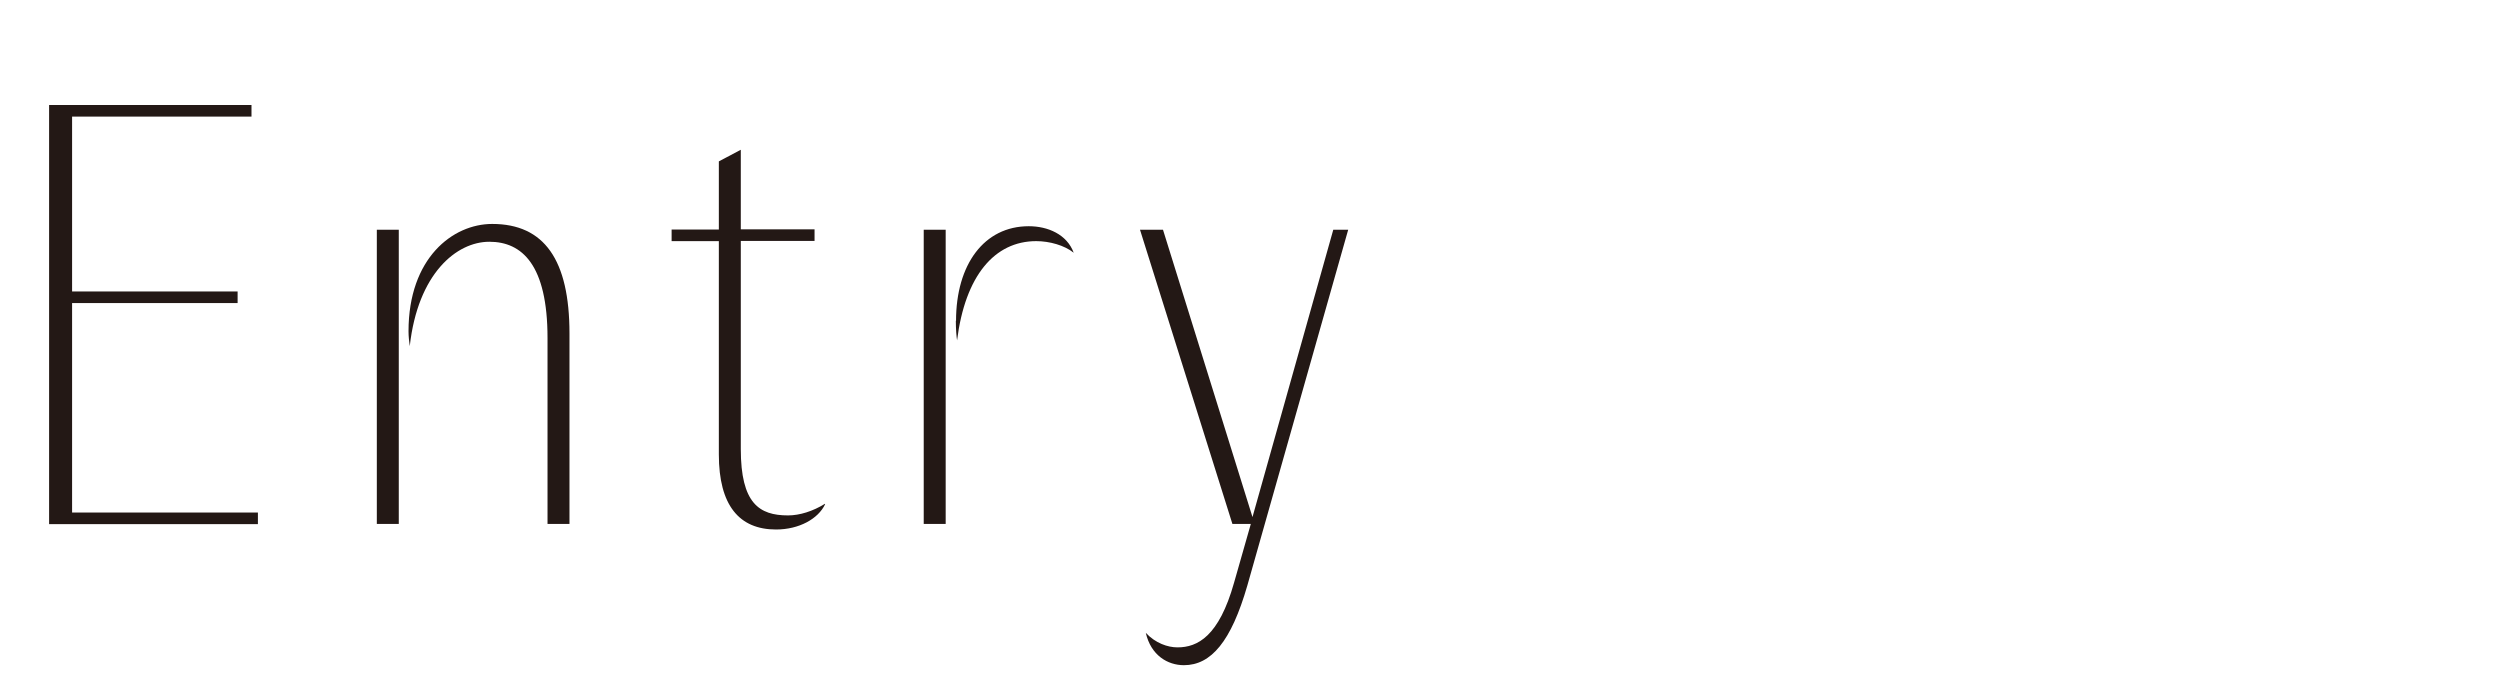
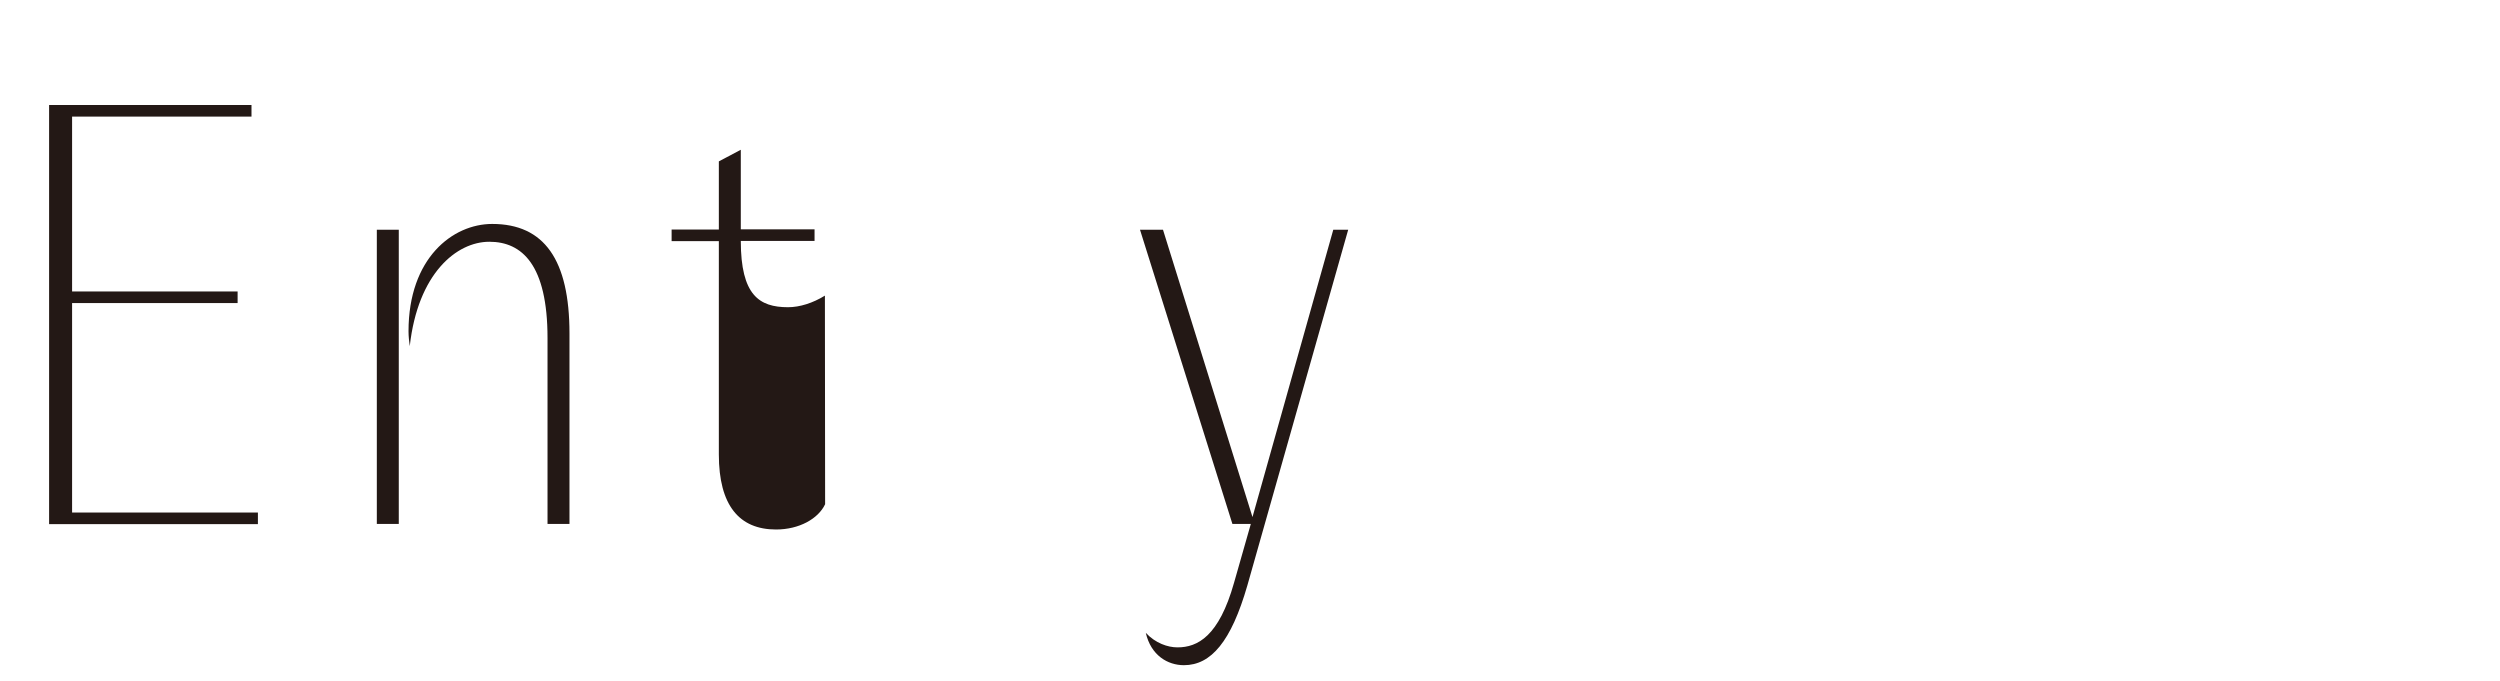
<svg xmlns="http://www.w3.org/2000/svg" id="_レイヤー_1" data-name="レイヤー 1" viewBox="0 0 120.68 32.89">
  <defs>
    <style>
      .cls-1 {
        fill: #231815;
      }
    </style>
  </defs>
  <path class="cls-1" d="M3.48,14.07h7.99v.56H3.48v10.11h8.97v.56H2.37V5.07h9.77v.56H3.48v8.44Z" />
  <path class="cls-1" d="M18.19,25.29v-14.2h1.06v14.2h-1.06ZM27.49,25.29h-1.06v-8.97c0-3.54-1.23-4.65-2.81-4.65s-3.45,1.53-3.84,5.04c-.03-.22-.06-.47-.06-.72,0-3.54,2.14-5.18,4.04-5.18,2.51,0,3.73,1.73,3.73,5.29v9.19Z" />
-   <path class="cls-1" d="M39.83,24.34c-.33.7-1.25,1.22-2.37,1.22-1.78,0-2.76-1.17-2.76-3.62v-10.3h-2.28v-.56h2.28v-3.29l1.06-.56v3.84h3.56v.56h-3.56v10.05c0,2.62.89,3.2,2.28,3.2.56,0,1.2-.2,1.78-.56Z" />
-   <path class="cls-1" d="M44.59,25.29v-14.2h1.06v14.2h-1.06ZM46.15,15.49c0-2.73,1.36-4.57,3.51-4.57.92,0,1.84.39,2.17,1.28-.45-.36-1.17-.56-1.81-.56-2.01,0-3.43,1.67-3.82,4.79-.03-.17-.06-.56-.06-.95Z" />
+   <path class="cls-1" d="M39.83,24.34c-.33.7-1.25,1.22-2.37,1.22-1.78,0-2.76-1.17-2.76-3.62v-10.3h-2.28v-.56h2.28v-3.29l1.06-.56v3.84h3.56v.56h-3.56c0,2.62.89,3.2,2.28,3.2.56,0,1.2-.2,1.78-.56Z" />
  <path class="cls-1" d="M60.38,25.29h-.89l-4.46-14.2h1.11l4.32,13.87,3.9-13.87h.72l-4.87,17.18c-.78,2.7-1.75,3.84-3.06,3.84-.78,0-1.59-.47-1.84-1.56.47.5,1.06.7,1.53.7.97,0,2-.53,2.73-3.12l.81-2.84Z" />
</svg>